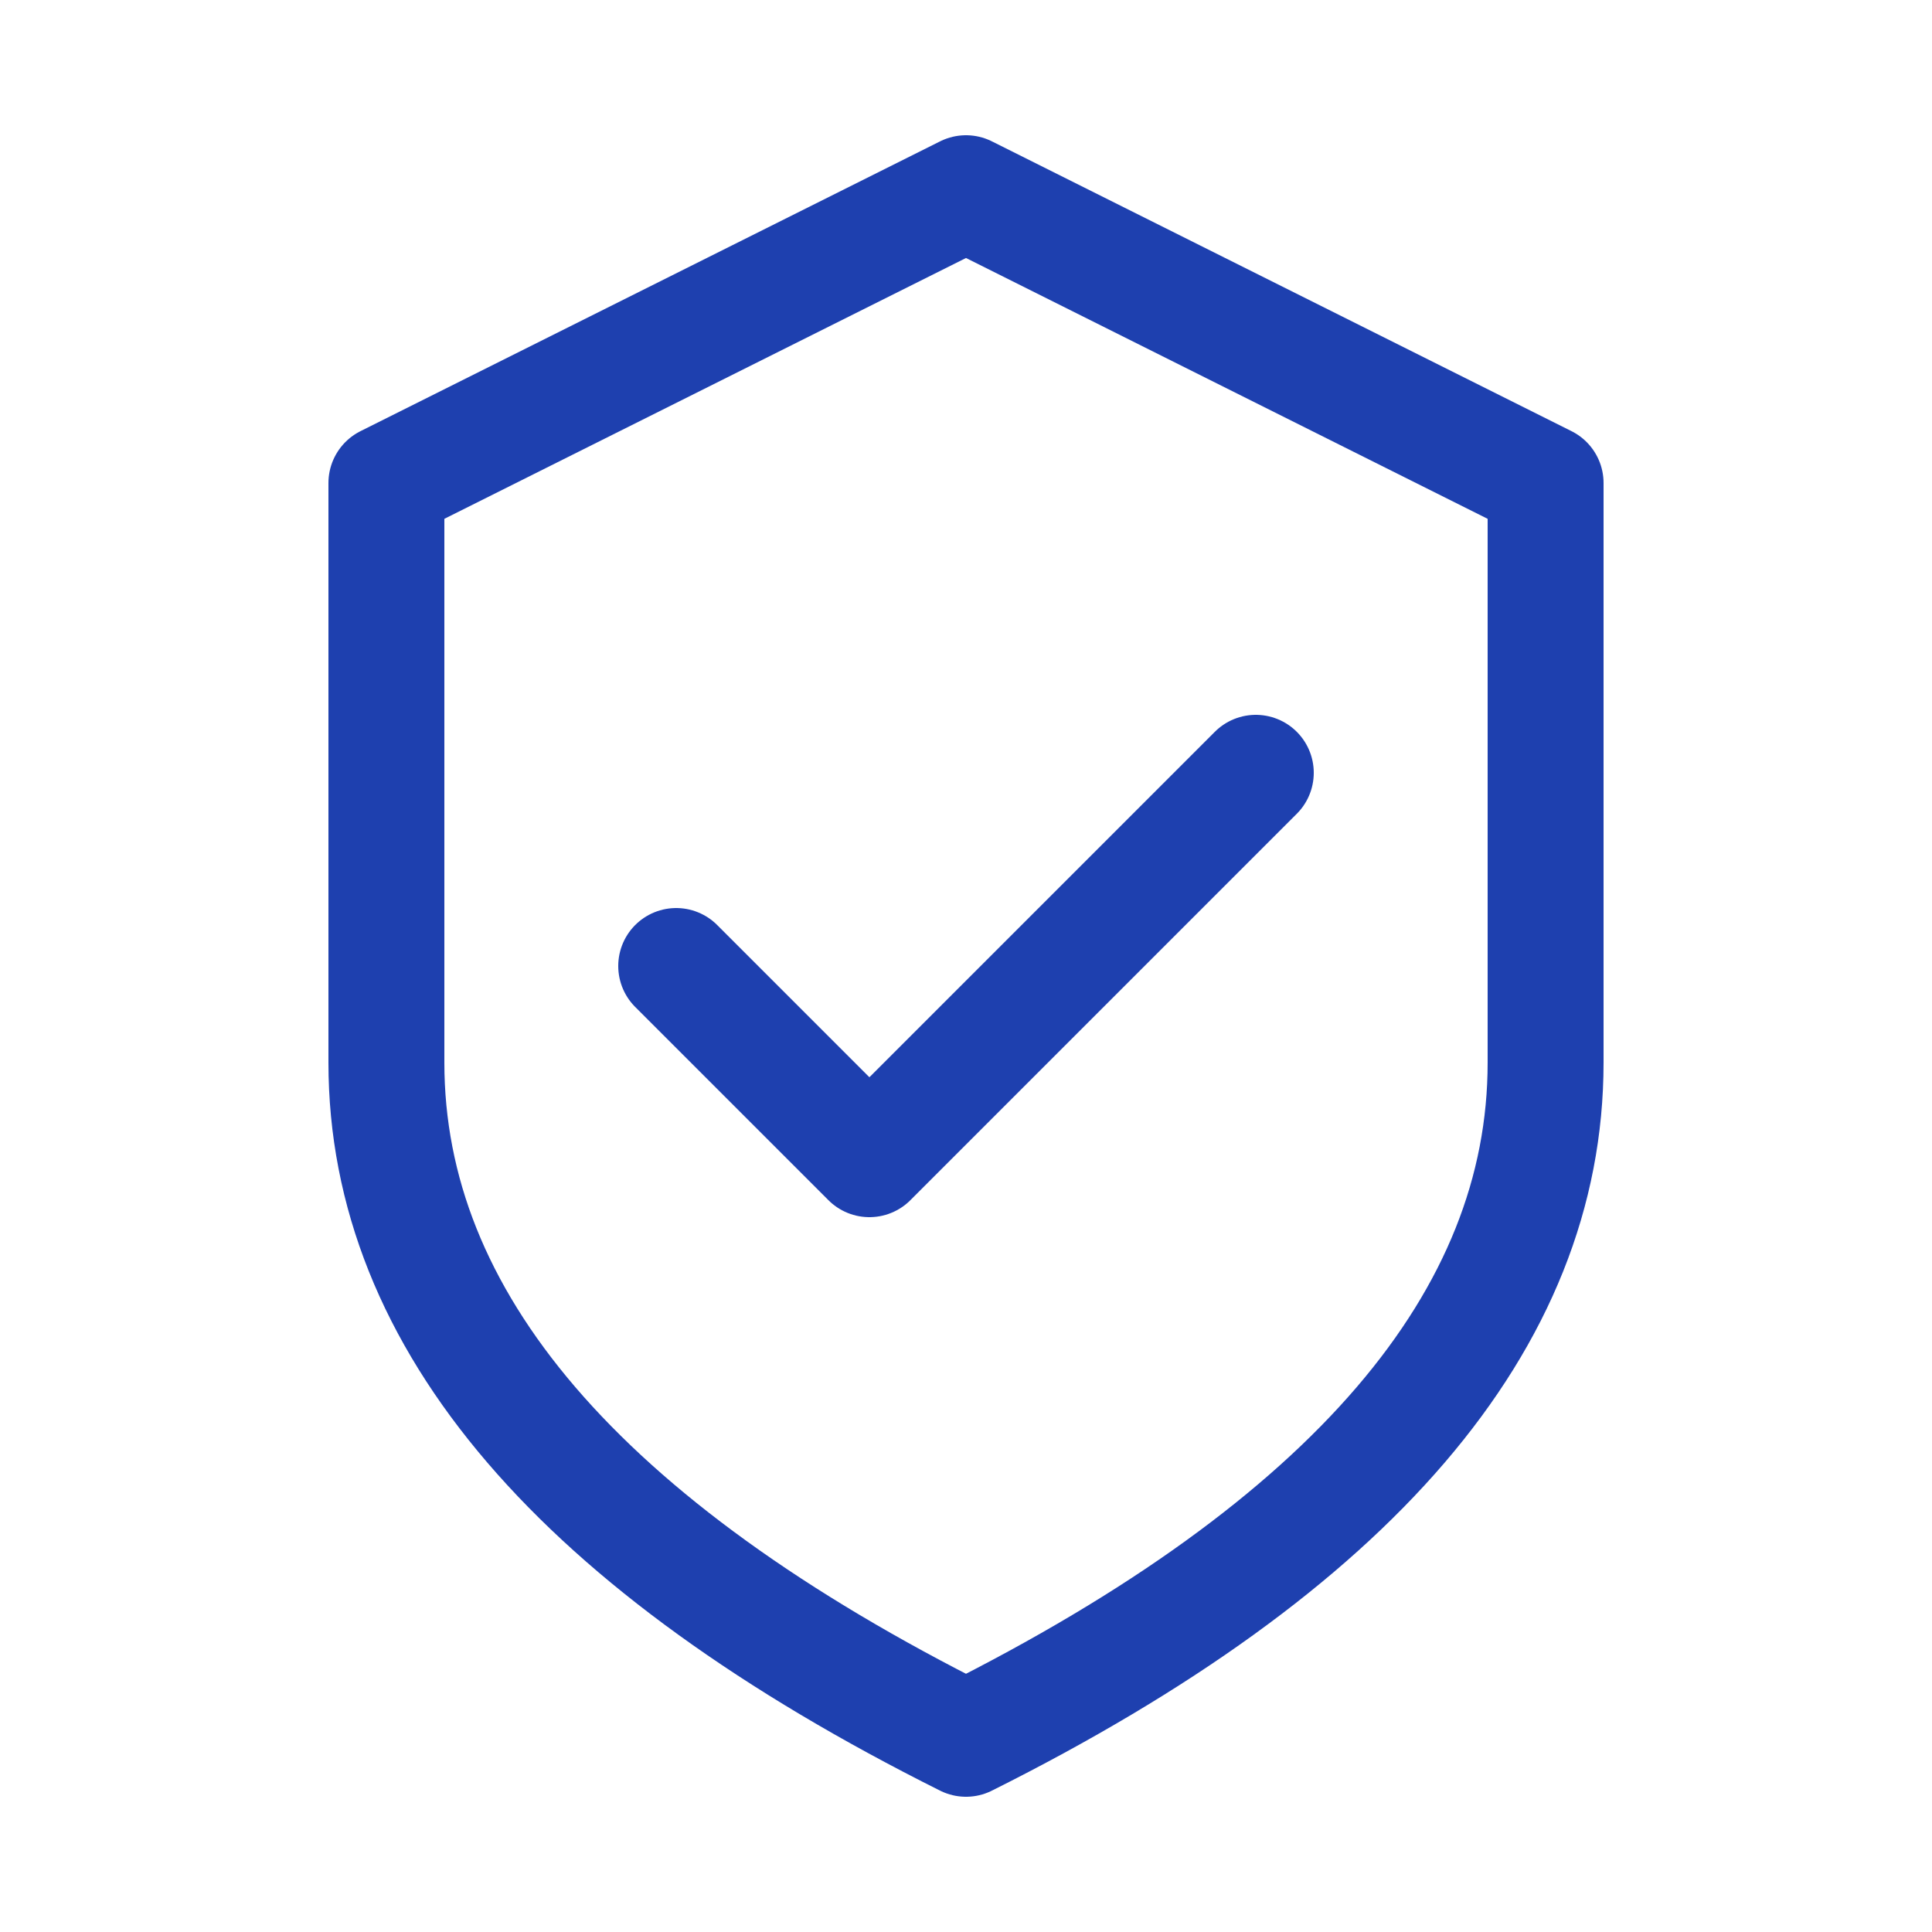
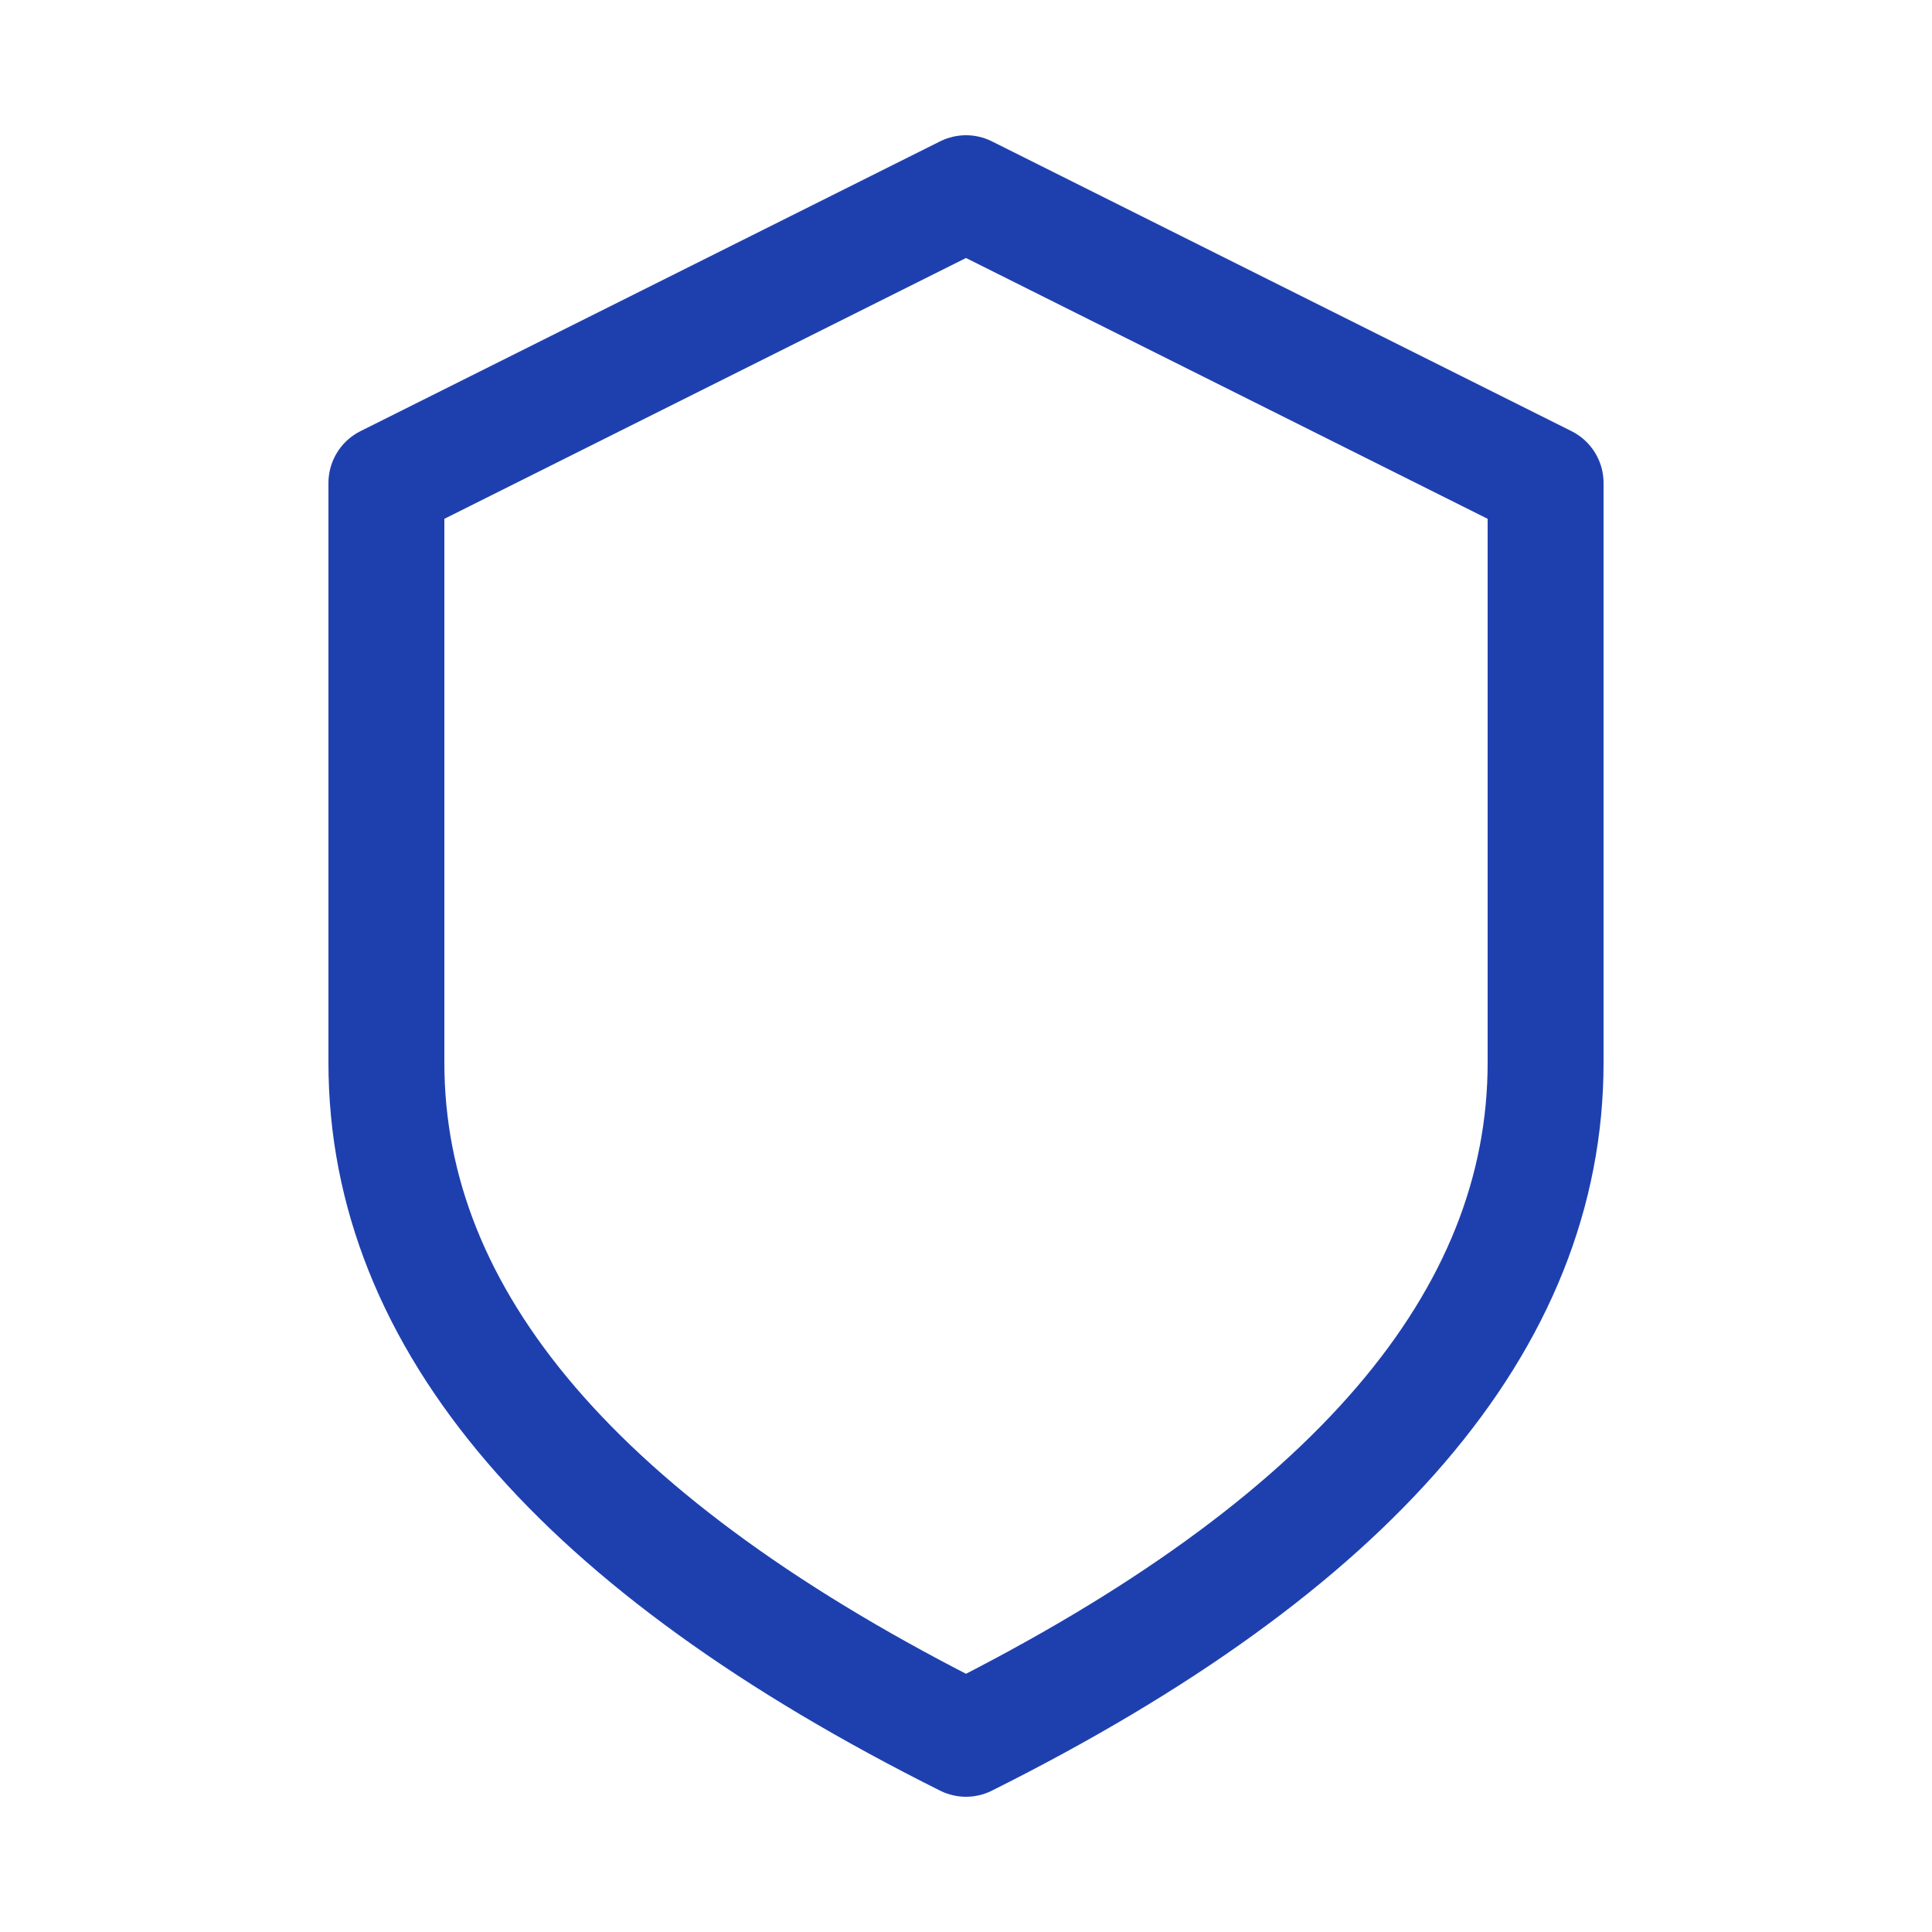
<svg xmlns="http://www.w3.org/2000/svg" viewBox="0 0 100 100" width="32" height="32">
  <path d="M50 10 L20 25 L20 55 Q20 75 50 90 Q80 75 80 55 L80 25 Z" fill="none" stroke="#1e40af" stroke-width="6" stroke-linejoin="round" />
-   <path d="M35 50 L45 60 L65 40" fill="none" stroke="#1e40af" stroke-width="6" stroke-linecap="round" stroke-linejoin="round" />
</svg>